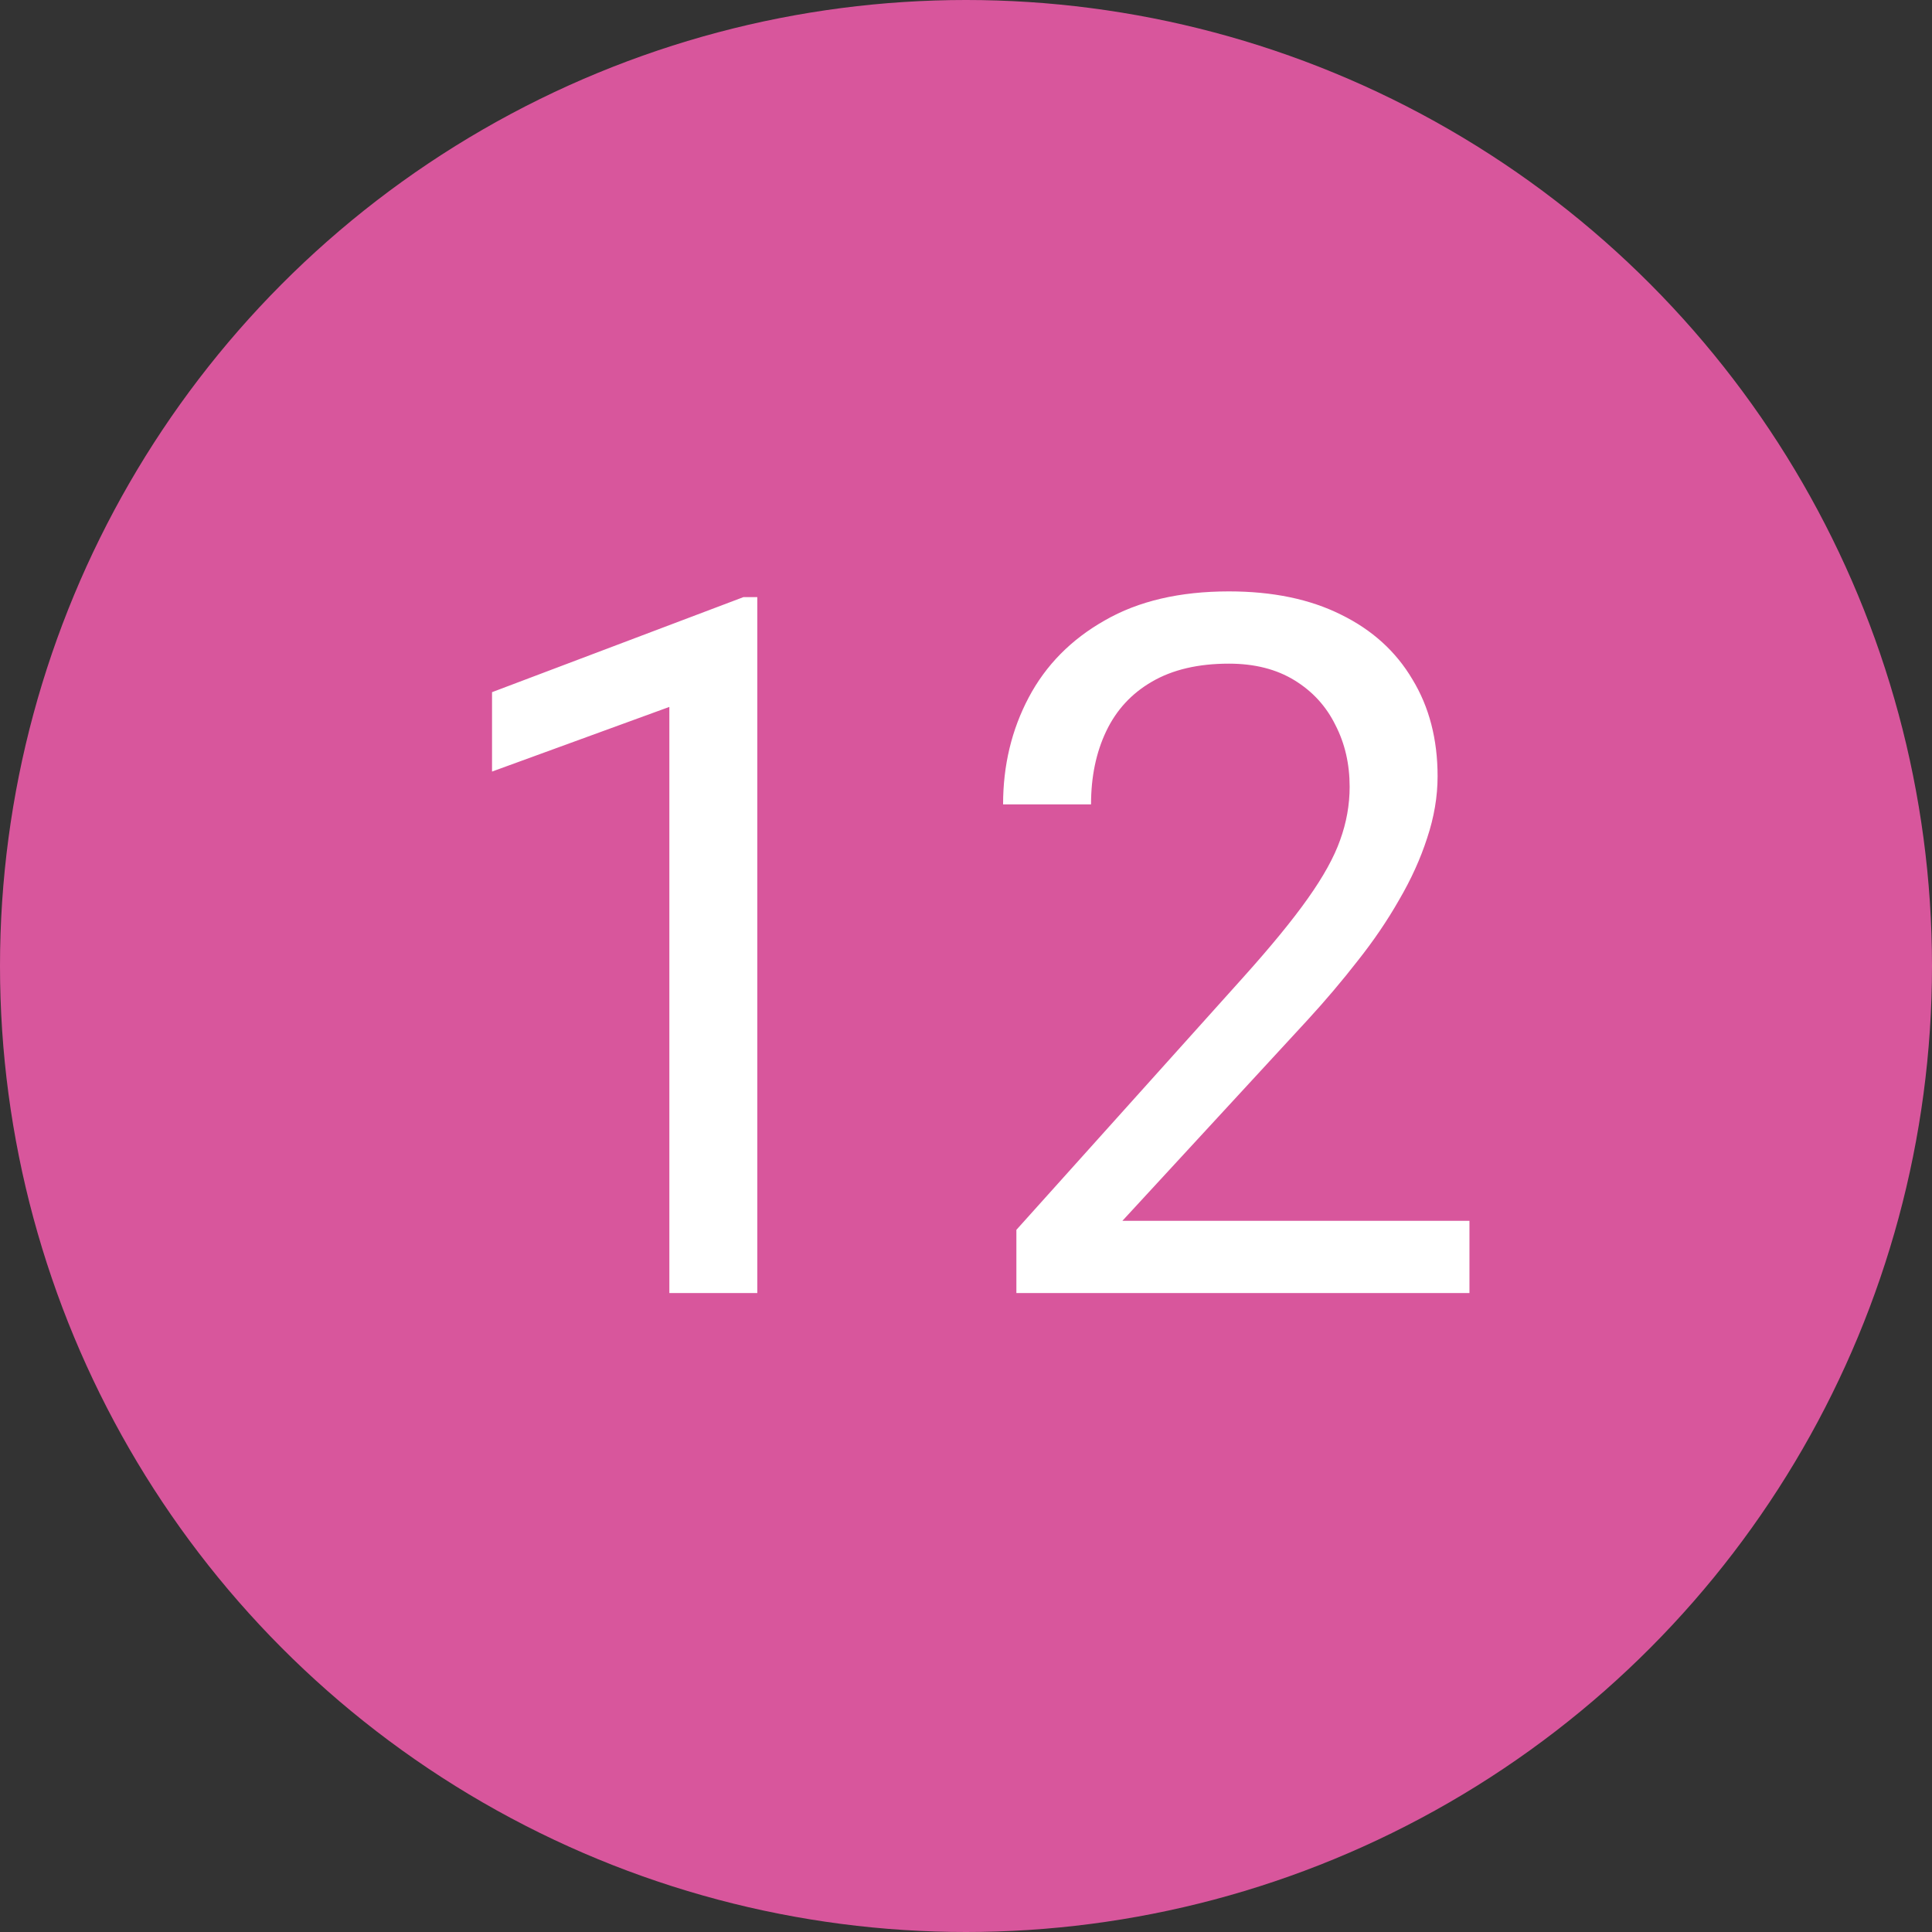
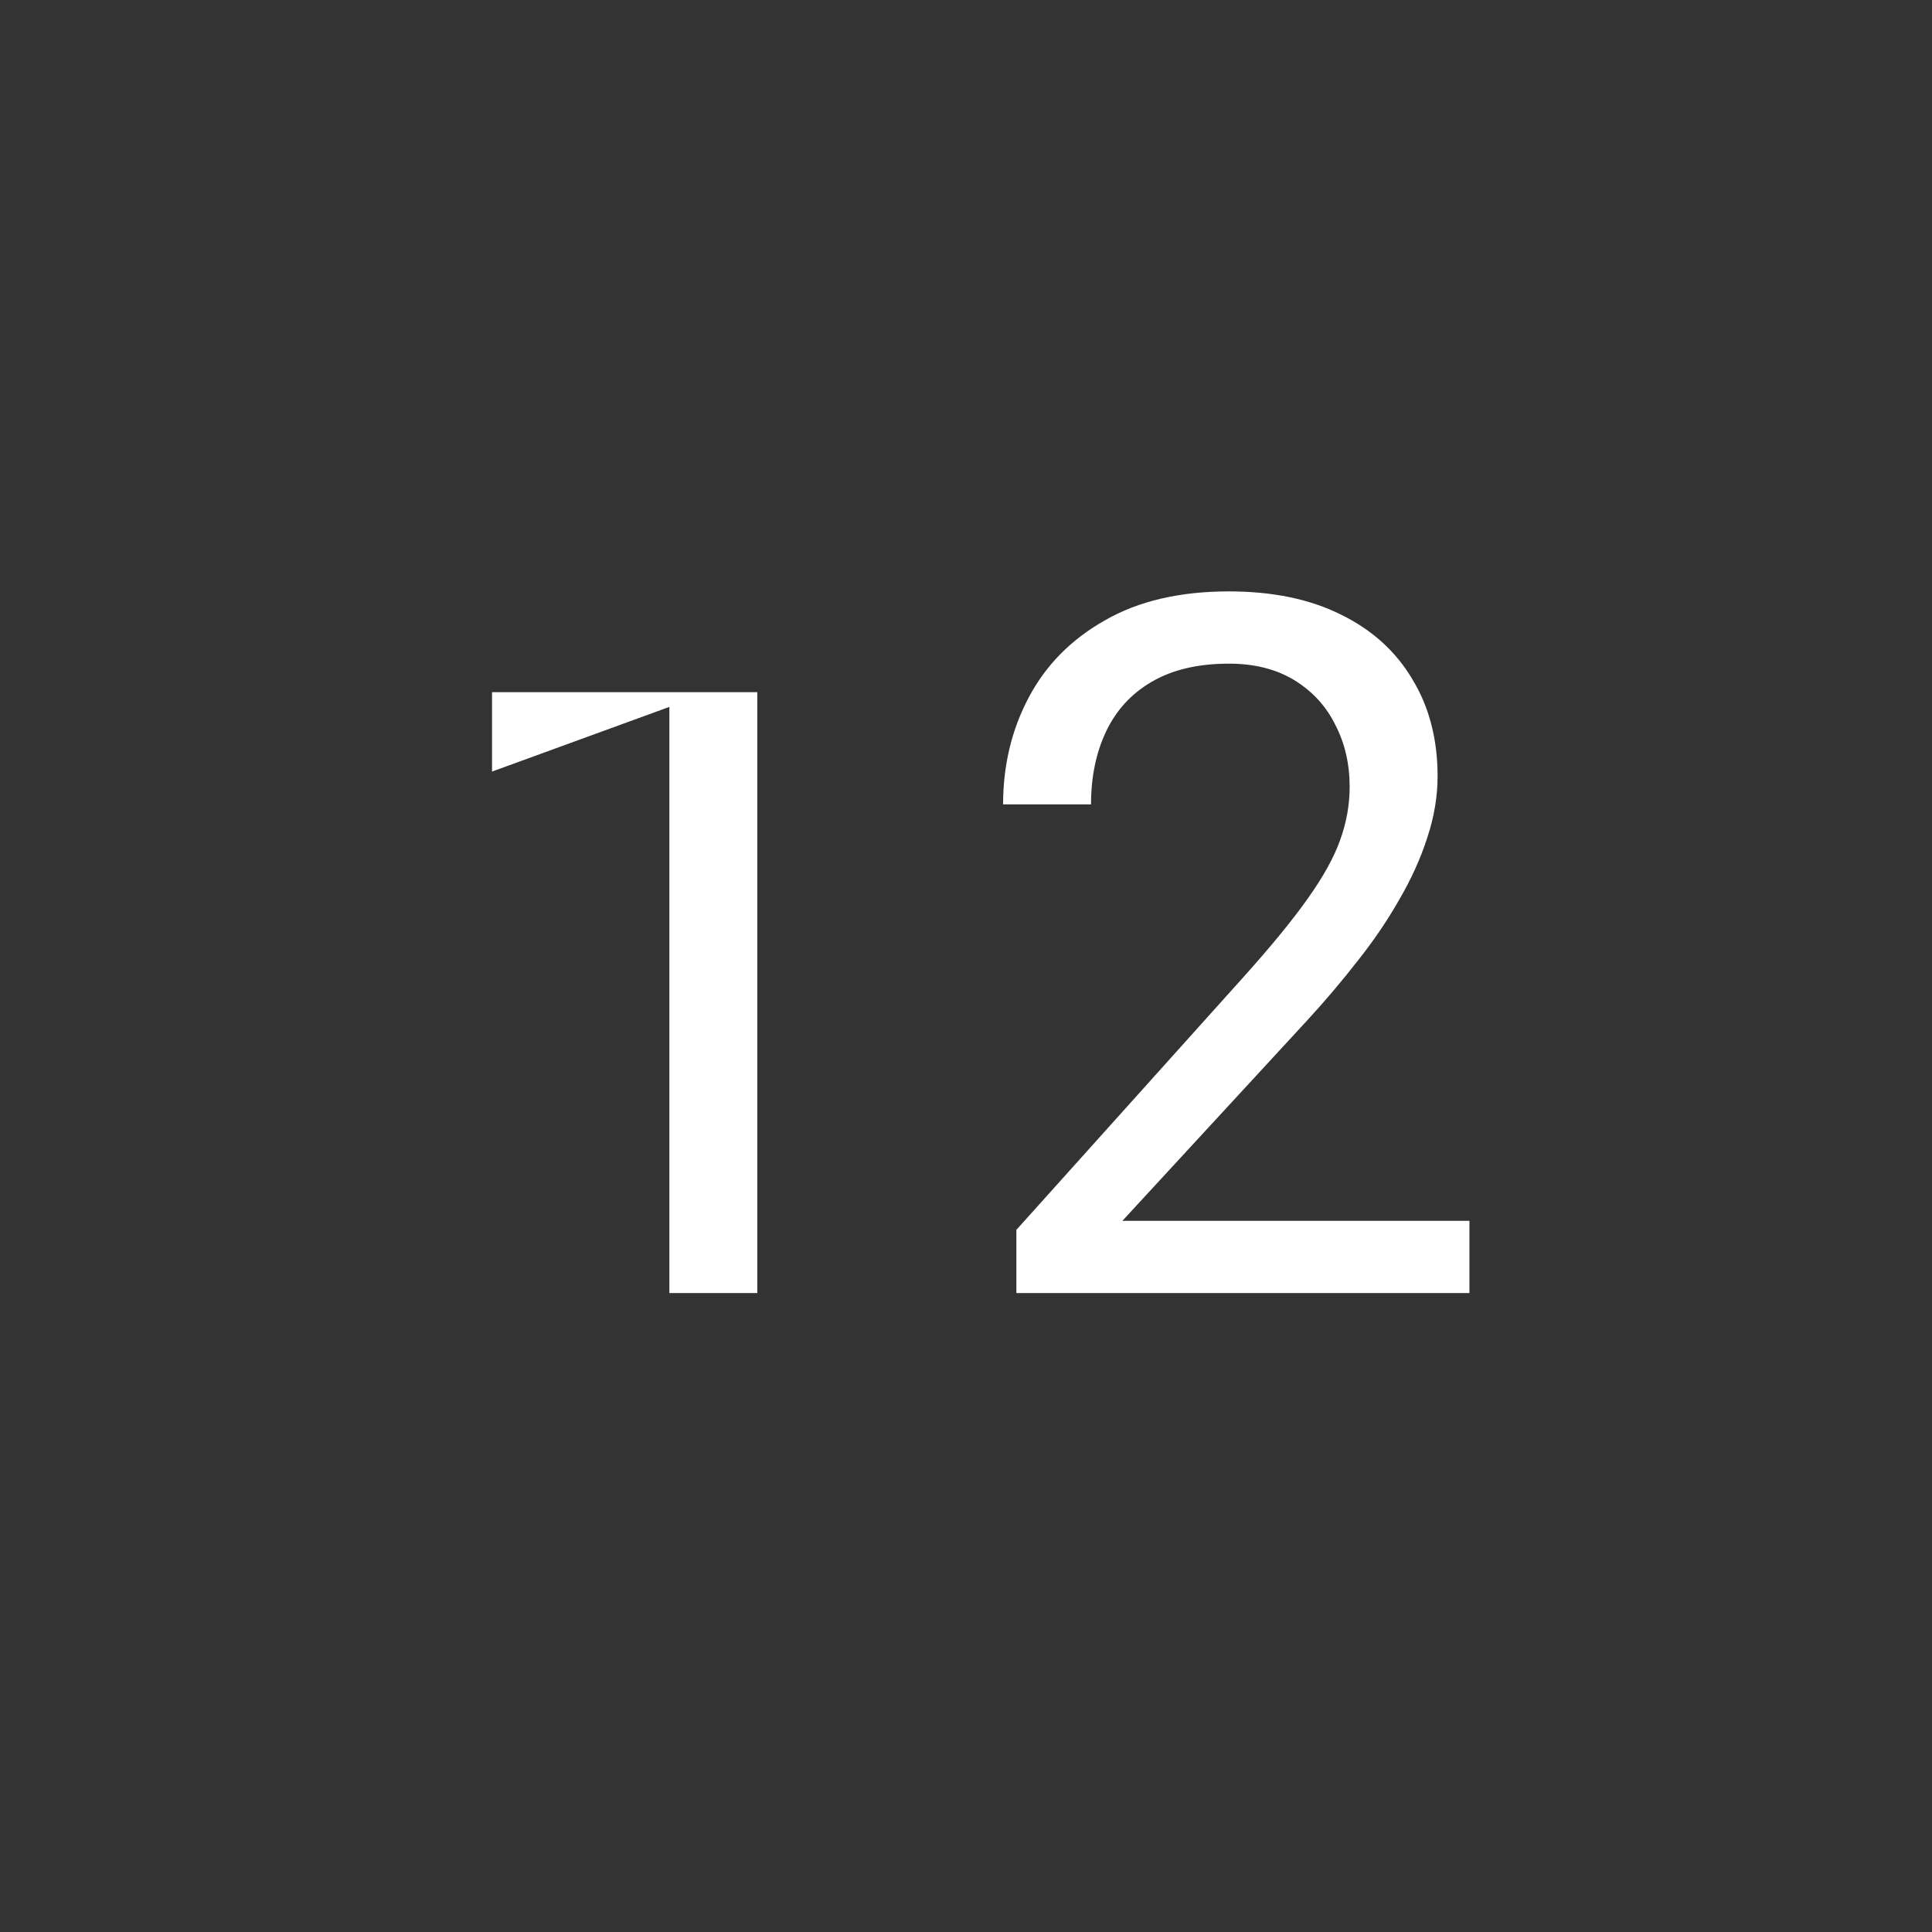
<svg xmlns="http://www.w3.org/2000/svg" width="127" height="127" viewBox="0 0 127 127" fill="none">
  <rect x="0" y="0" width="127" height="127" fill="#333333" stroke="none" />
-   <circle cx="63.5" cy="63.5" r="63.5" fill="#D8569C" />
-   <path d="M49.781 39.25V85H44V46.469L32.344 50.719V45.5L48.875 39.25H49.781ZM96.594 80.25V85H66.812V80.844L81.719 64.25C83.552 62.208 84.969 60.479 85.969 59.062C86.99 57.625 87.698 56.344 88.094 55.219C88.51 54.073 88.719 52.906 88.719 51.719C88.719 50.219 88.406 48.865 87.781 47.656C87.177 46.427 86.281 45.448 85.094 44.719C83.906 43.99 82.469 43.625 80.781 43.625C78.76 43.625 77.073 44.021 75.719 44.812C74.385 45.583 73.385 46.667 72.719 48.062C72.052 49.458 71.719 51.062 71.719 52.875H65.938C65.938 50.312 66.5 47.969 67.625 45.844C68.75 43.719 70.417 42.031 72.625 40.781C74.833 39.51 77.552 38.875 80.781 38.875C83.656 38.875 86.115 39.385 88.156 40.406C90.198 41.406 91.76 42.823 92.844 44.656C93.948 46.469 94.5 48.594 94.5 51.031C94.5 52.365 94.271 53.719 93.812 55.094C93.375 56.448 92.76 57.802 91.969 59.156C91.198 60.51 90.292 61.844 89.25 63.156C88.229 64.469 87.135 65.76 85.969 67.031L73.781 80.25H96.594Z" fill="white" />
+   <path d="M49.781 39.25V85H44V46.469L32.344 50.719V45.5H49.781ZM96.594 80.25V85H66.812V80.844L81.719 64.25C83.552 62.208 84.969 60.479 85.969 59.062C86.99 57.625 87.698 56.344 88.094 55.219C88.51 54.073 88.719 52.906 88.719 51.719C88.719 50.219 88.406 48.865 87.781 47.656C87.177 46.427 86.281 45.448 85.094 44.719C83.906 43.99 82.469 43.625 80.781 43.625C78.76 43.625 77.073 44.021 75.719 44.812C74.385 45.583 73.385 46.667 72.719 48.062C72.052 49.458 71.719 51.062 71.719 52.875H65.938C65.938 50.312 66.5 47.969 67.625 45.844C68.75 43.719 70.417 42.031 72.625 40.781C74.833 39.51 77.552 38.875 80.781 38.875C83.656 38.875 86.115 39.385 88.156 40.406C90.198 41.406 91.76 42.823 92.844 44.656C93.948 46.469 94.5 48.594 94.5 51.031C94.5 52.365 94.271 53.719 93.812 55.094C93.375 56.448 92.76 57.802 91.969 59.156C91.198 60.51 90.292 61.844 89.25 63.156C88.229 64.469 87.135 65.76 85.969 67.031L73.781 80.25H96.594Z" fill="white" />
</svg>